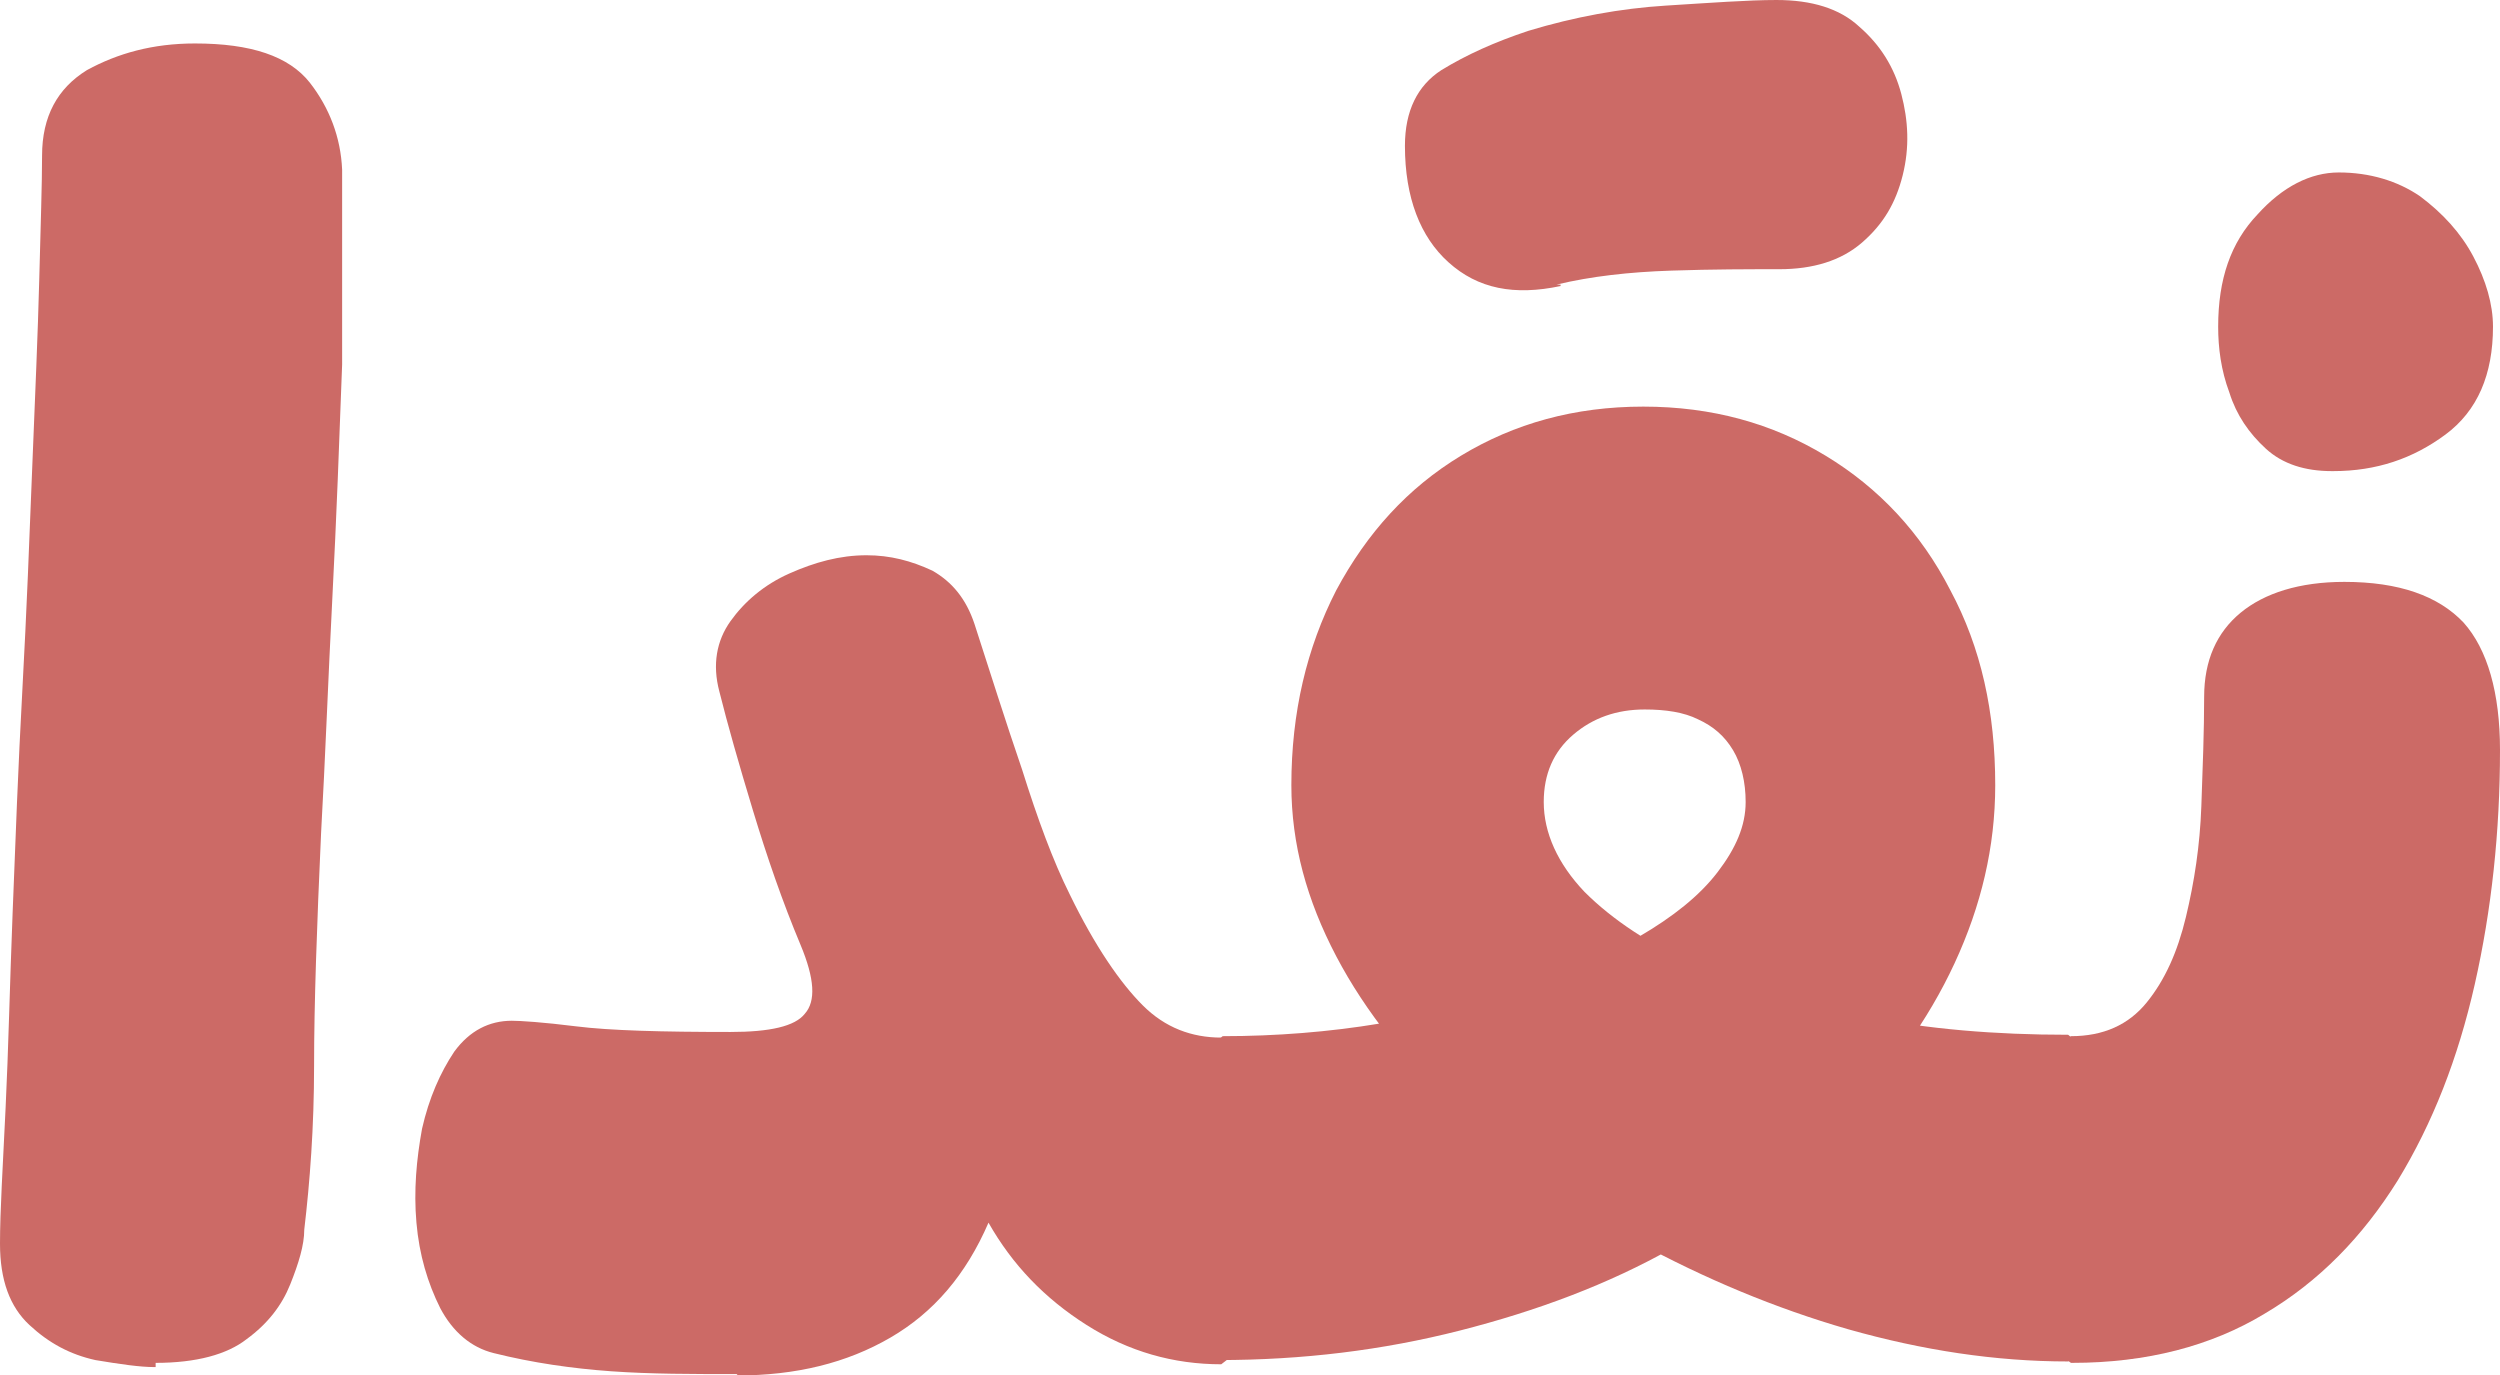
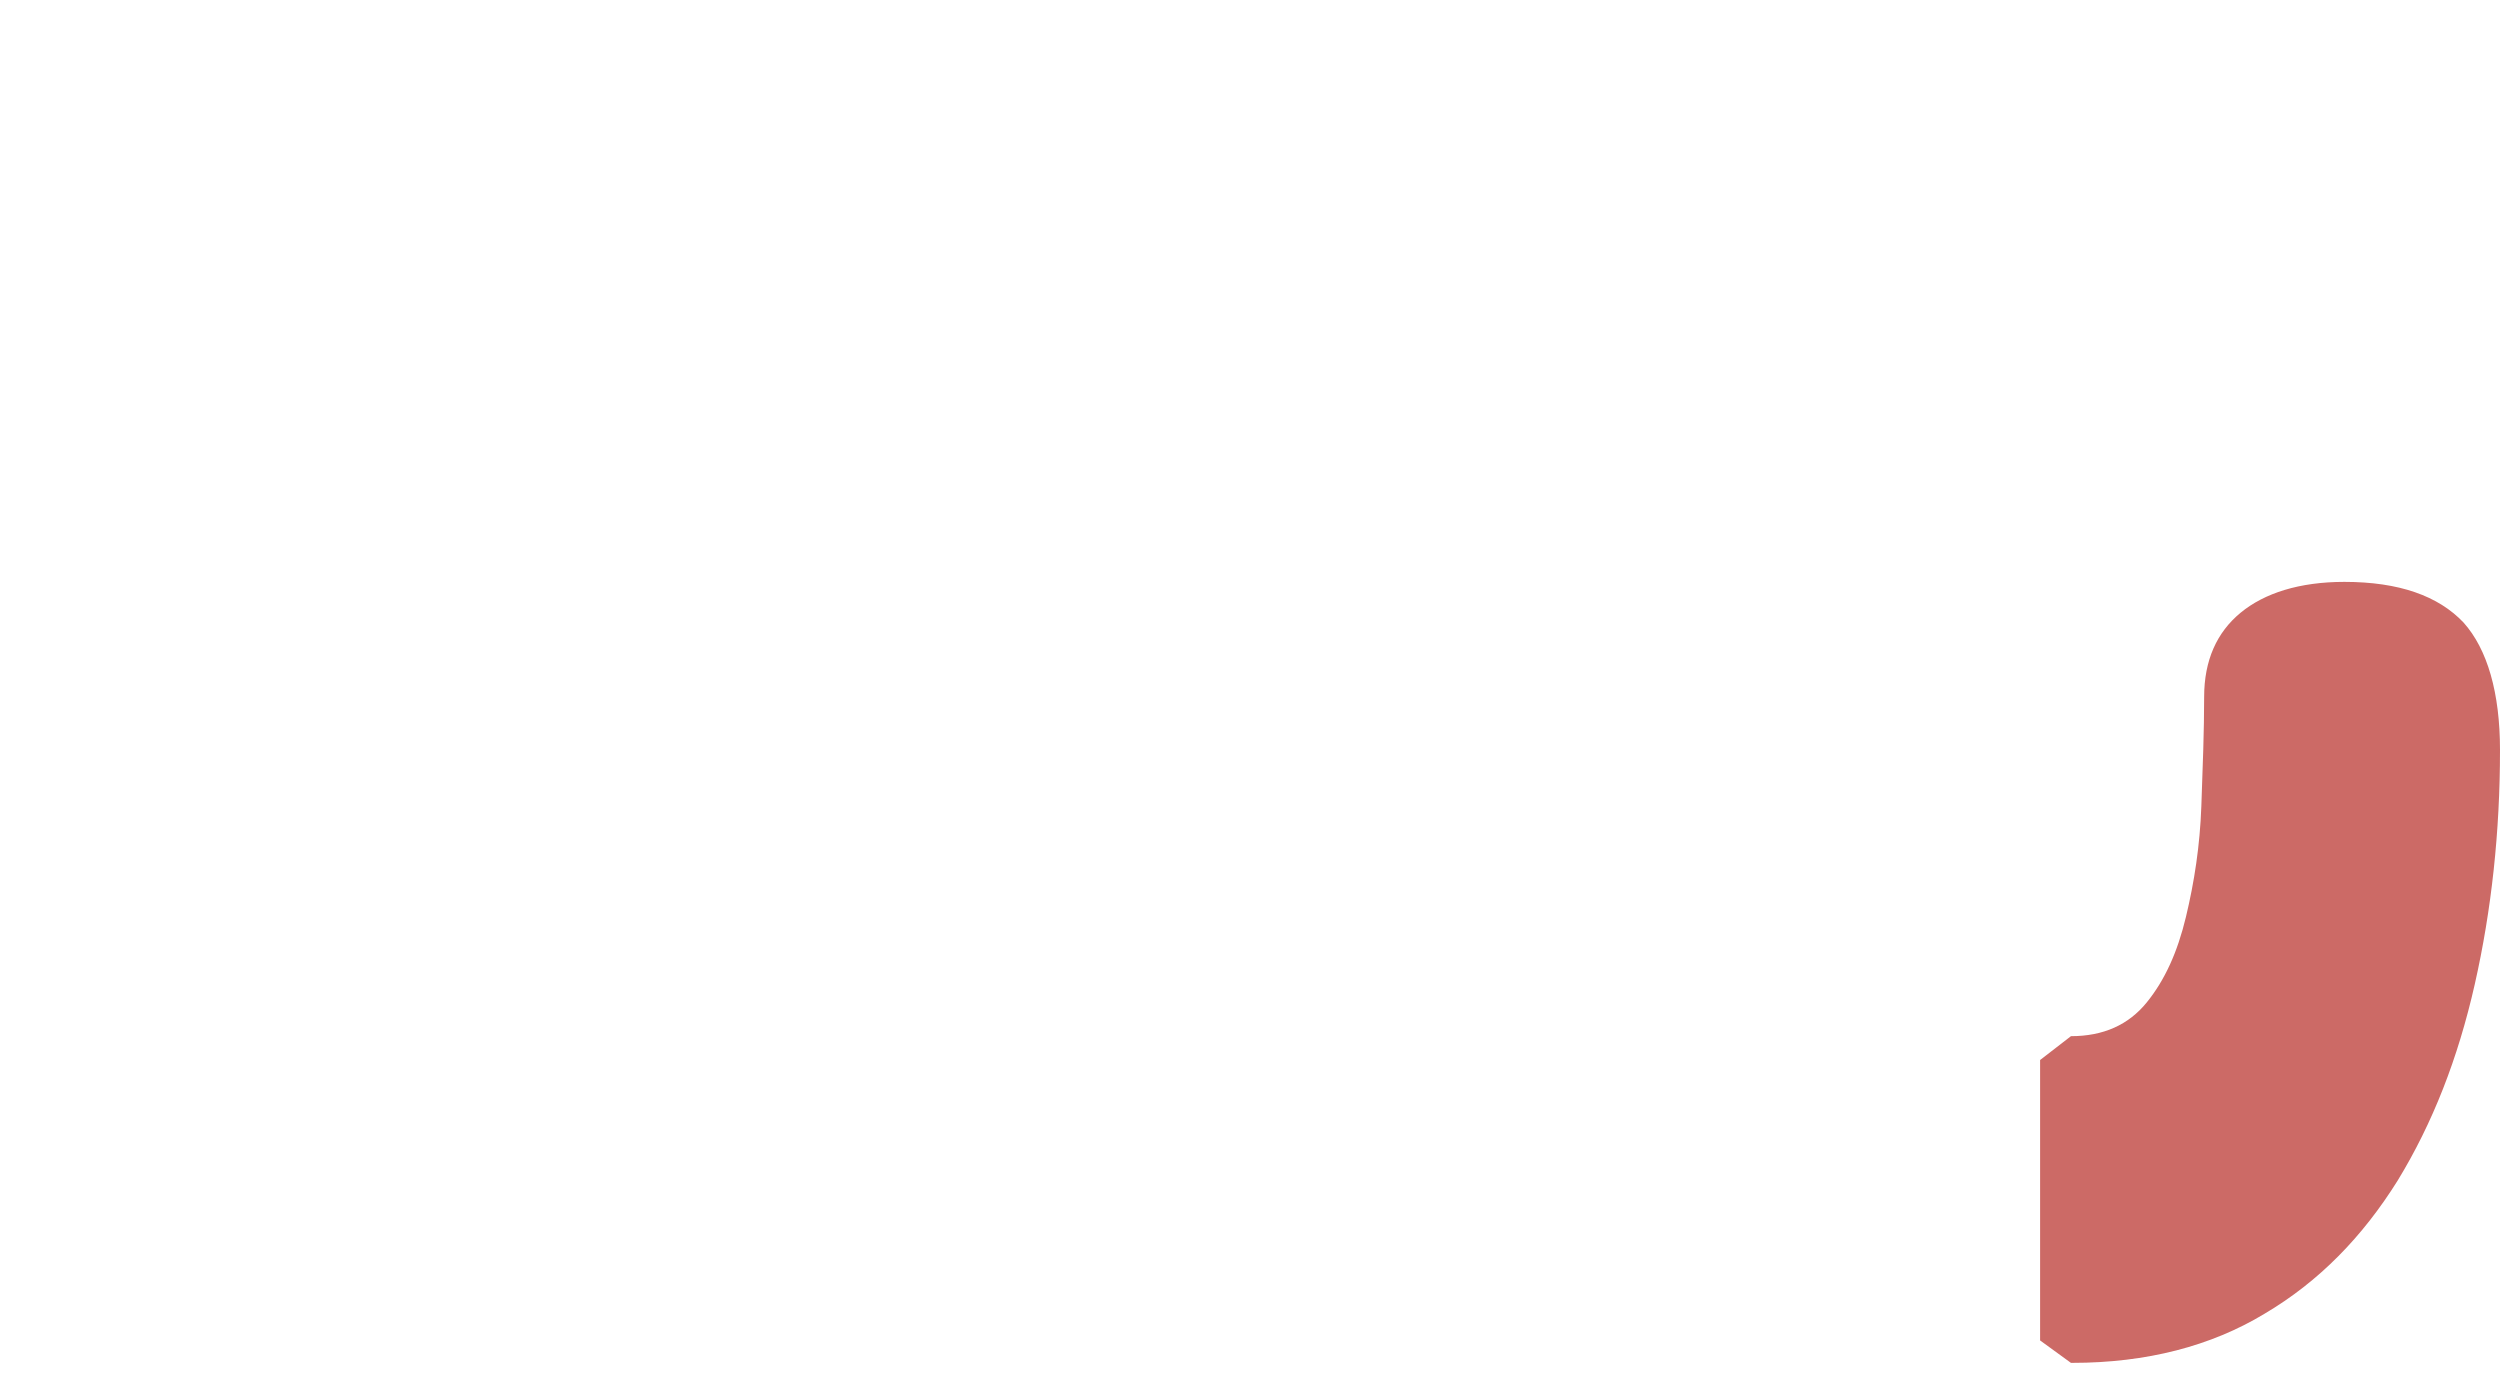
<svg xmlns="http://www.w3.org/2000/svg" id="Layer_1" version="1.1" viewBox="0 0 17.83 9.81">
  <defs>
    <style>
      .st0 {
        fill: #cc6a66;
      }
    </style>
  </defs>
-   <path class="st0" d="M1.1,9.75c-.1,0-.24-.02-.42-.05-.18-.04-.33-.12-.47-.25s-.21-.32-.21-.58c0-.23.02-.55.04-.97.02-.41.03-.88.05-1.39.02-.52.04-1.05.07-1.6s.05-1.07.07-1.58c.02-.5.04-.95.05-1.34s.02-.68.02-.88c0-.28.11-.48.32-.61.22-.12.47-.19.77-.19.4,0,.67.09.82.28.14.18.22.39.23.62,0,.39,0,.86,0,1.39-.02.54-.04,1.09-.07,1.67s-.05,1.14-.08,1.67c-.03.66-.05,1.22-.05,1.66s-.03.83-.07,1.17c0,.11-.04.24-.1.39-.06.15-.16.28-.31.39-.14.11-.36.17-.65.17v.03Z" />
-   <path class="st0" d="M5.26,9.8c-.32,0-.62,0-.9-.02s-.56-.06-.84-.13c-.16-.04-.29-.15-.38-.32-.09-.18-.15-.38-.17-.61s0-.45.04-.67c.05-.22.13-.4.23-.55.11-.15.25-.22.41-.22.06,0,.22.01.46.04.24.03.61.04,1.1.04.28,0,.46-.04.53-.13.08-.09.07-.25-.03-.49-.13-.31-.24-.63-.34-.96-.1-.33-.18-.61-.24-.85-.05-.19-.02-.36.08-.5.1-.14.24-.26.42-.34.18-.08.36-.13.55-.13.17,0,.32.04.47.11.14.08.24.2.3.38.11.34.22.69.34,1.04.11.35.22.65.34.89.18.37.36.63.52.79s.35.23.56.23l.22.19v1.97l-.22.17c-.34,0-.66-.09-.96-.28s-.53-.43-.7-.73c-.16.37-.39.64-.7.82-.31.18-.67.27-1.1.27h0Z" />
-   <path class="st0" d="M8.72,9.72l-.22-.12v-2.03l.22-.18c.38,0,.76-.03,1.12-.09s.7-.14,1.02-.25c.32-.1.59-.23.83-.37s.43-.29.56-.46.2-.33.2-.5c0-.14-.03-.27-.09-.37-.06-.1-.14-.17-.25-.22-.1-.05-.23-.07-.38-.07-.2,0-.37.06-.51.18s-.21.28-.21.48c0,.22.1.44.29.64.2.2.47.38.81.53s.74.27,1.19.36c.45.09.93.13,1.45.13l.22.18v2.03l-.22.12c-.52,0-1.04-.08-1.57-.23-.52-.15-1.02-.36-1.5-.62-.48-.26-.9-.57-1.27-.92s-.67-.72-.88-1.12-.32-.8-.32-1.22c0-.52.11-.98.32-1.39.22-.41.51-.73.89-.96s.81-.35,1.3-.35.92.12,1.3.35.68.55.89.96c.22.41.32.87.32,1.39,0,.44-.1.86-.29,1.27s-.46.78-.8,1.13c-.34.34-.75.64-1.21.9-.46.26-.97.45-1.52.59s-1.12.21-1.72.21l.03.02ZM11.13,2.04c-.33.07-.59.02-.8-.17-.2-.18-.31-.46-.31-.83,0-.25.09-.43.26-.54.18-.11.38-.2.62-.28.33-.1.66-.16.98-.18s.59-.04.79-.04c.25,0,.45.06.59.19.15.13.25.29.3.48s.06.38.01.58-.14.35-.29.48-.35.19-.59.19c-.22,0-.47,0-.77.01s-.57.04-.82.1h.03Z" />
-   <path class="st0" d="M16.63,3.36c-.19,0-.35-.05-.47-.16-.12-.11-.21-.24-.26-.4-.06-.16-.08-.32-.08-.47,0-.34.09-.6.28-.8.18-.2.38-.3.58-.3.22,0,.42.06.58.17.16.12.29.26.38.43.09.17.14.34.14.5,0,.34-.11.6-.34.77s-.49.26-.8.26h-.01Z" />
  <path class="st0" d="M14.77,9.72l-.22-.16v-2l.22-.17v2.33ZM14.77,9.72v-2.33c.23,0,.41-.08.54-.24s.22-.36.28-.61c.06-.25.1-.51.11-.79s.02-.54.02-.78c0-.26.09-.46.26-.6s.42-.22.74-.22c.39,0,.67.1.85.29.17.19.26.5.26.91,0,.58-.06,1.14-.18,1.67s-.3.99-.55,1.4c-.25.4-.56.72-.95.95-.38.23-.84.35-1.37.35h-.01Z" />
</svg>